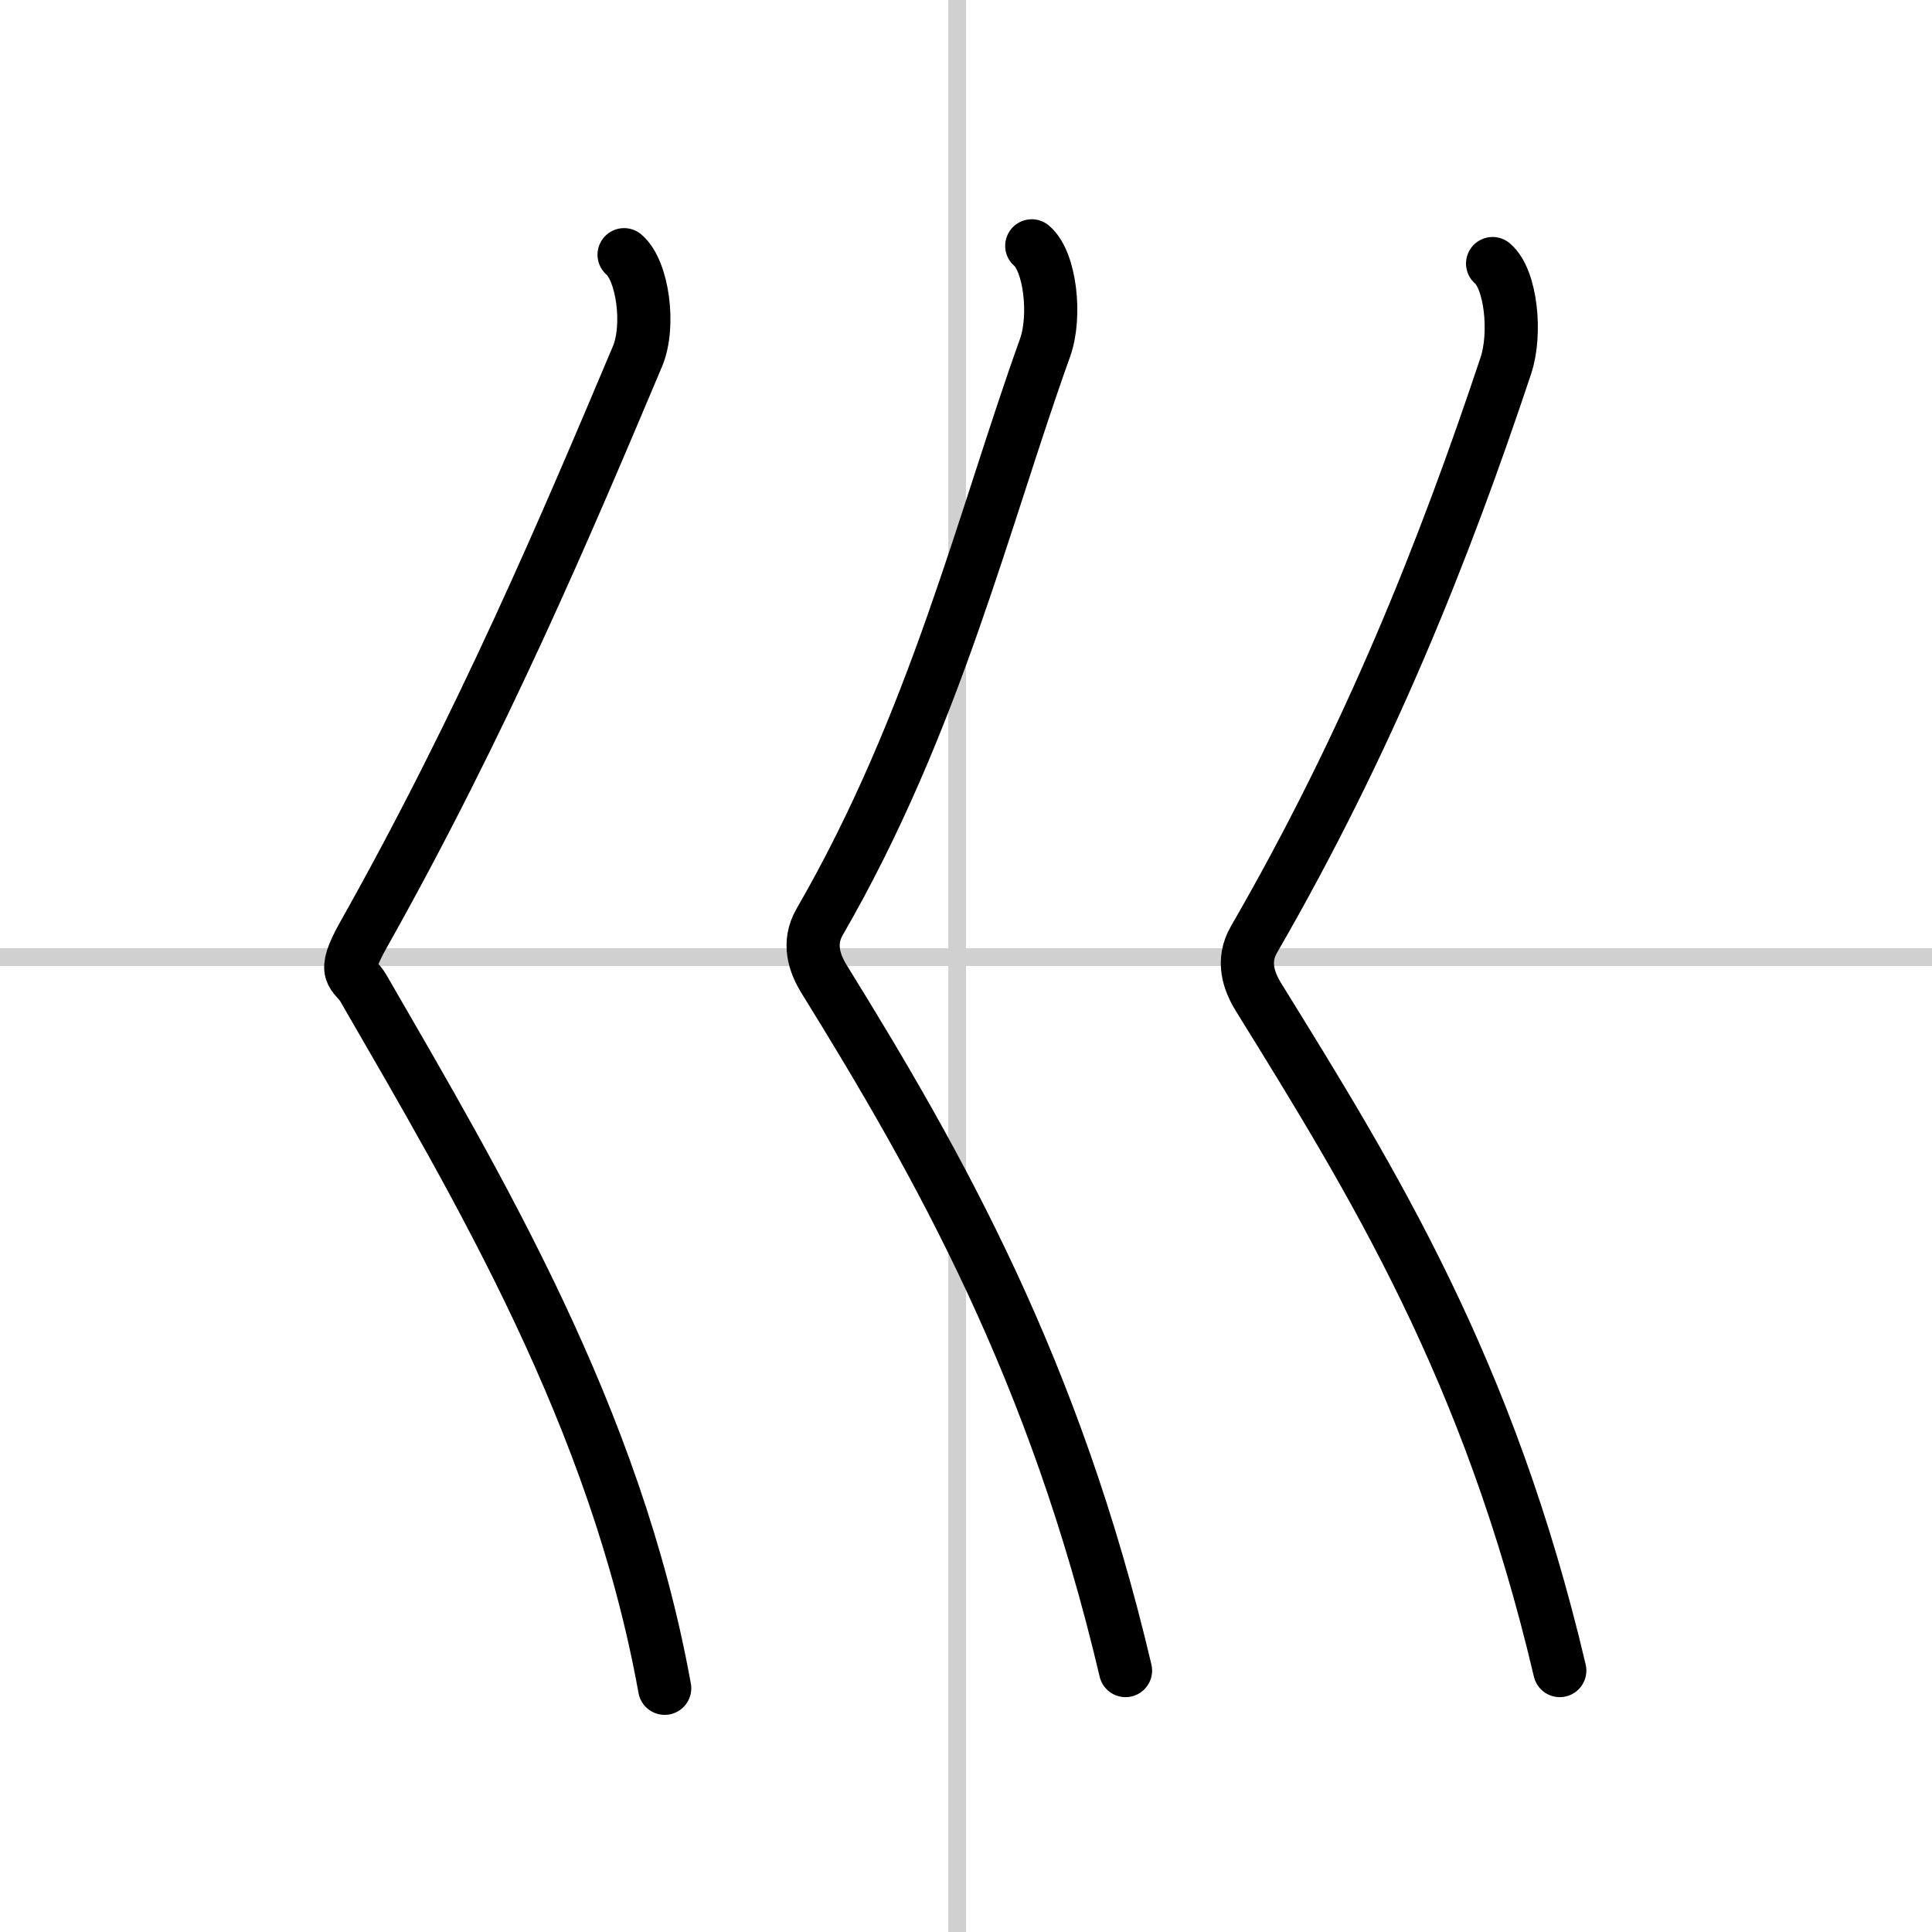
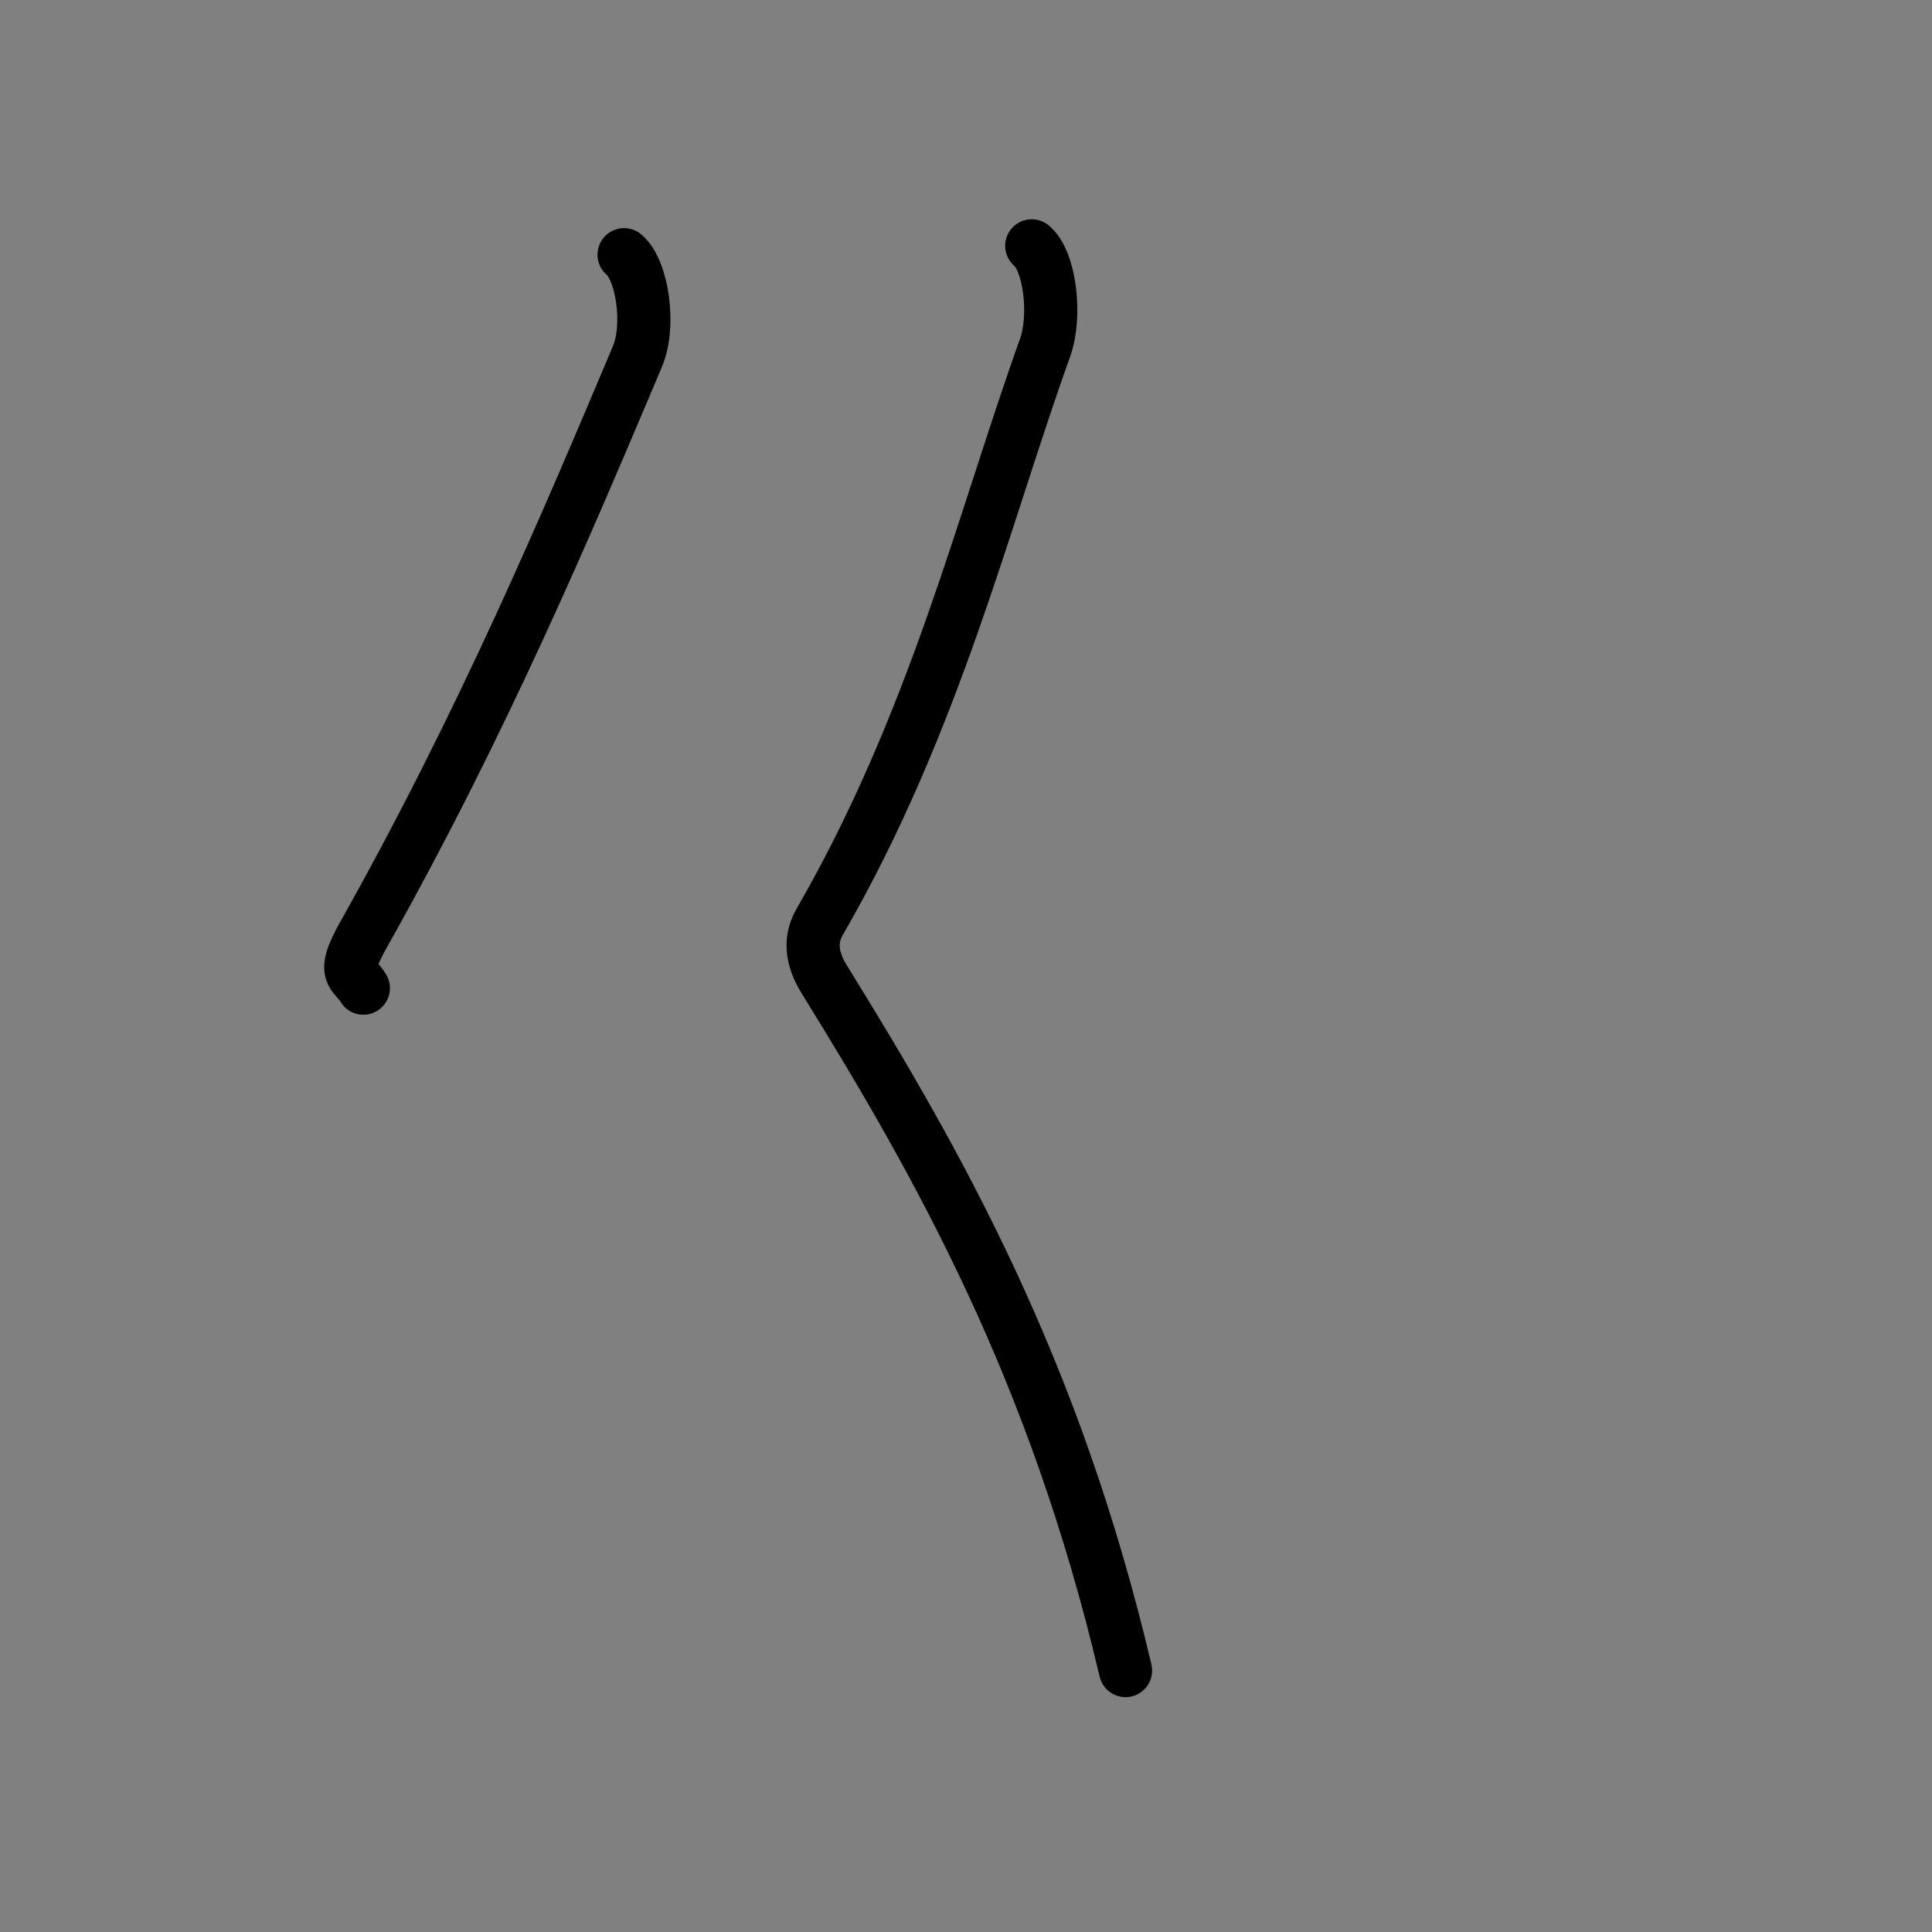
<svg xmlns="http://www.w3.org/2000/svg" width="400" height="400" viewBox="0 0 109 109">
  <rect x="0" y="0" width="109" height="109" fill="#808080" stroke="none" />
  <g fill="none" stroke="#000" stroke-linecap="round" stroke-linejoin="round" stroke-width="3">
-     <rect width="100%" height="100%" fill="#fff" stroke="#fff" />
-     <line x1="54" x2="54" y2="109" stroke="#d0d0d0" stroke-width="1" />
-     <line x2="109" y1="54" y2="54" stroke="#d0d0d0" stroke-width="1" />
-     <path d="M35.21,14.37c1.04,0.88,1.49,4,0.75,5.75C32,29.5,27.25,40.75,20.5,52.75c-1.3,2.32-0.52,2.11,0,3C27,67,34.75,80,37.5,95.25" />
+     <path d="M35.21,14.37c1.04,0.88,1.49,4,0.75,5.75C32,29.5,27.25,40.75,20.5,52.75c-1.3,2.32-0.52,2.11,0,3" />
    <path d="m58.21 13.87c1.04 0.88 1.39 3.96 0.75 5.75-3.46 9.63-6.21 21.13-12.71 32.38-0.71 1.22-0.29 2.37 0.25 3.25 6.5 10.5 13 22 17 39" />
-     <path d="M84.21,14.87c1.04,0.88,1.35,3.94,0.75,5.75C81.5,31,77.25,41.75,70.75,53c-0.71,1.22-0.29,2.37,0.25,3.25c6.5,10.5,13,21,17,38" />
  </g>
</svg>